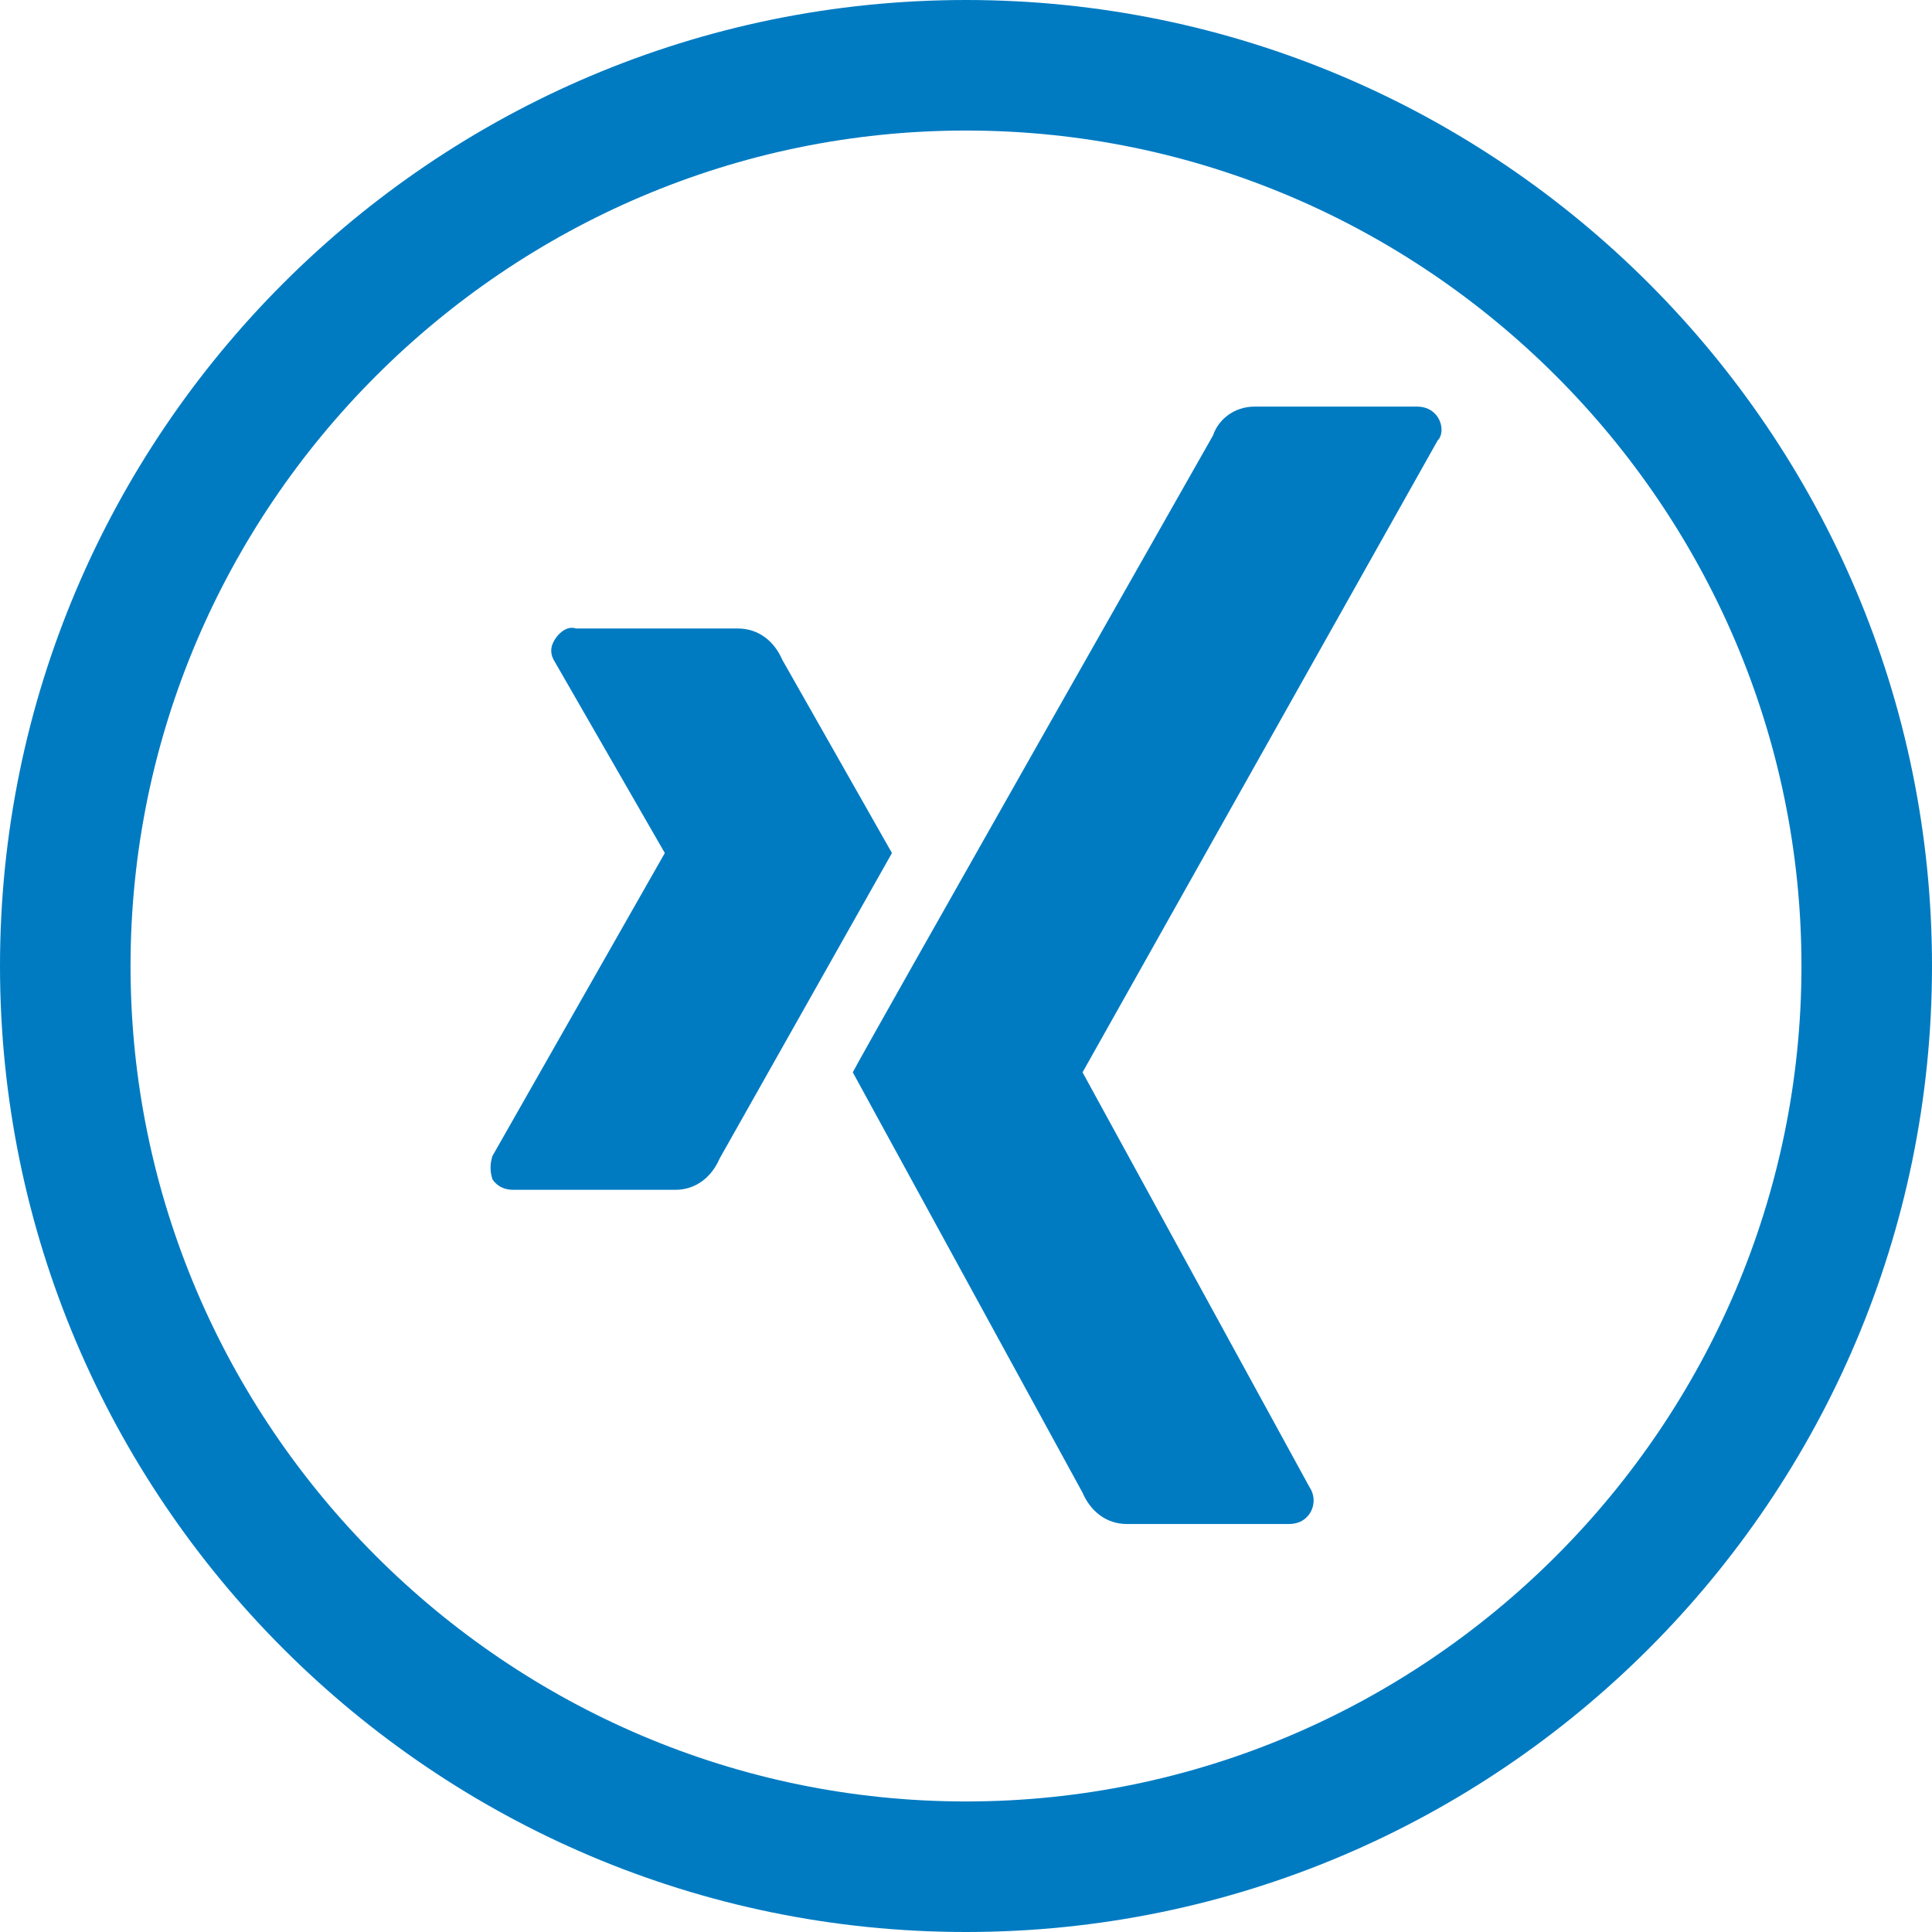
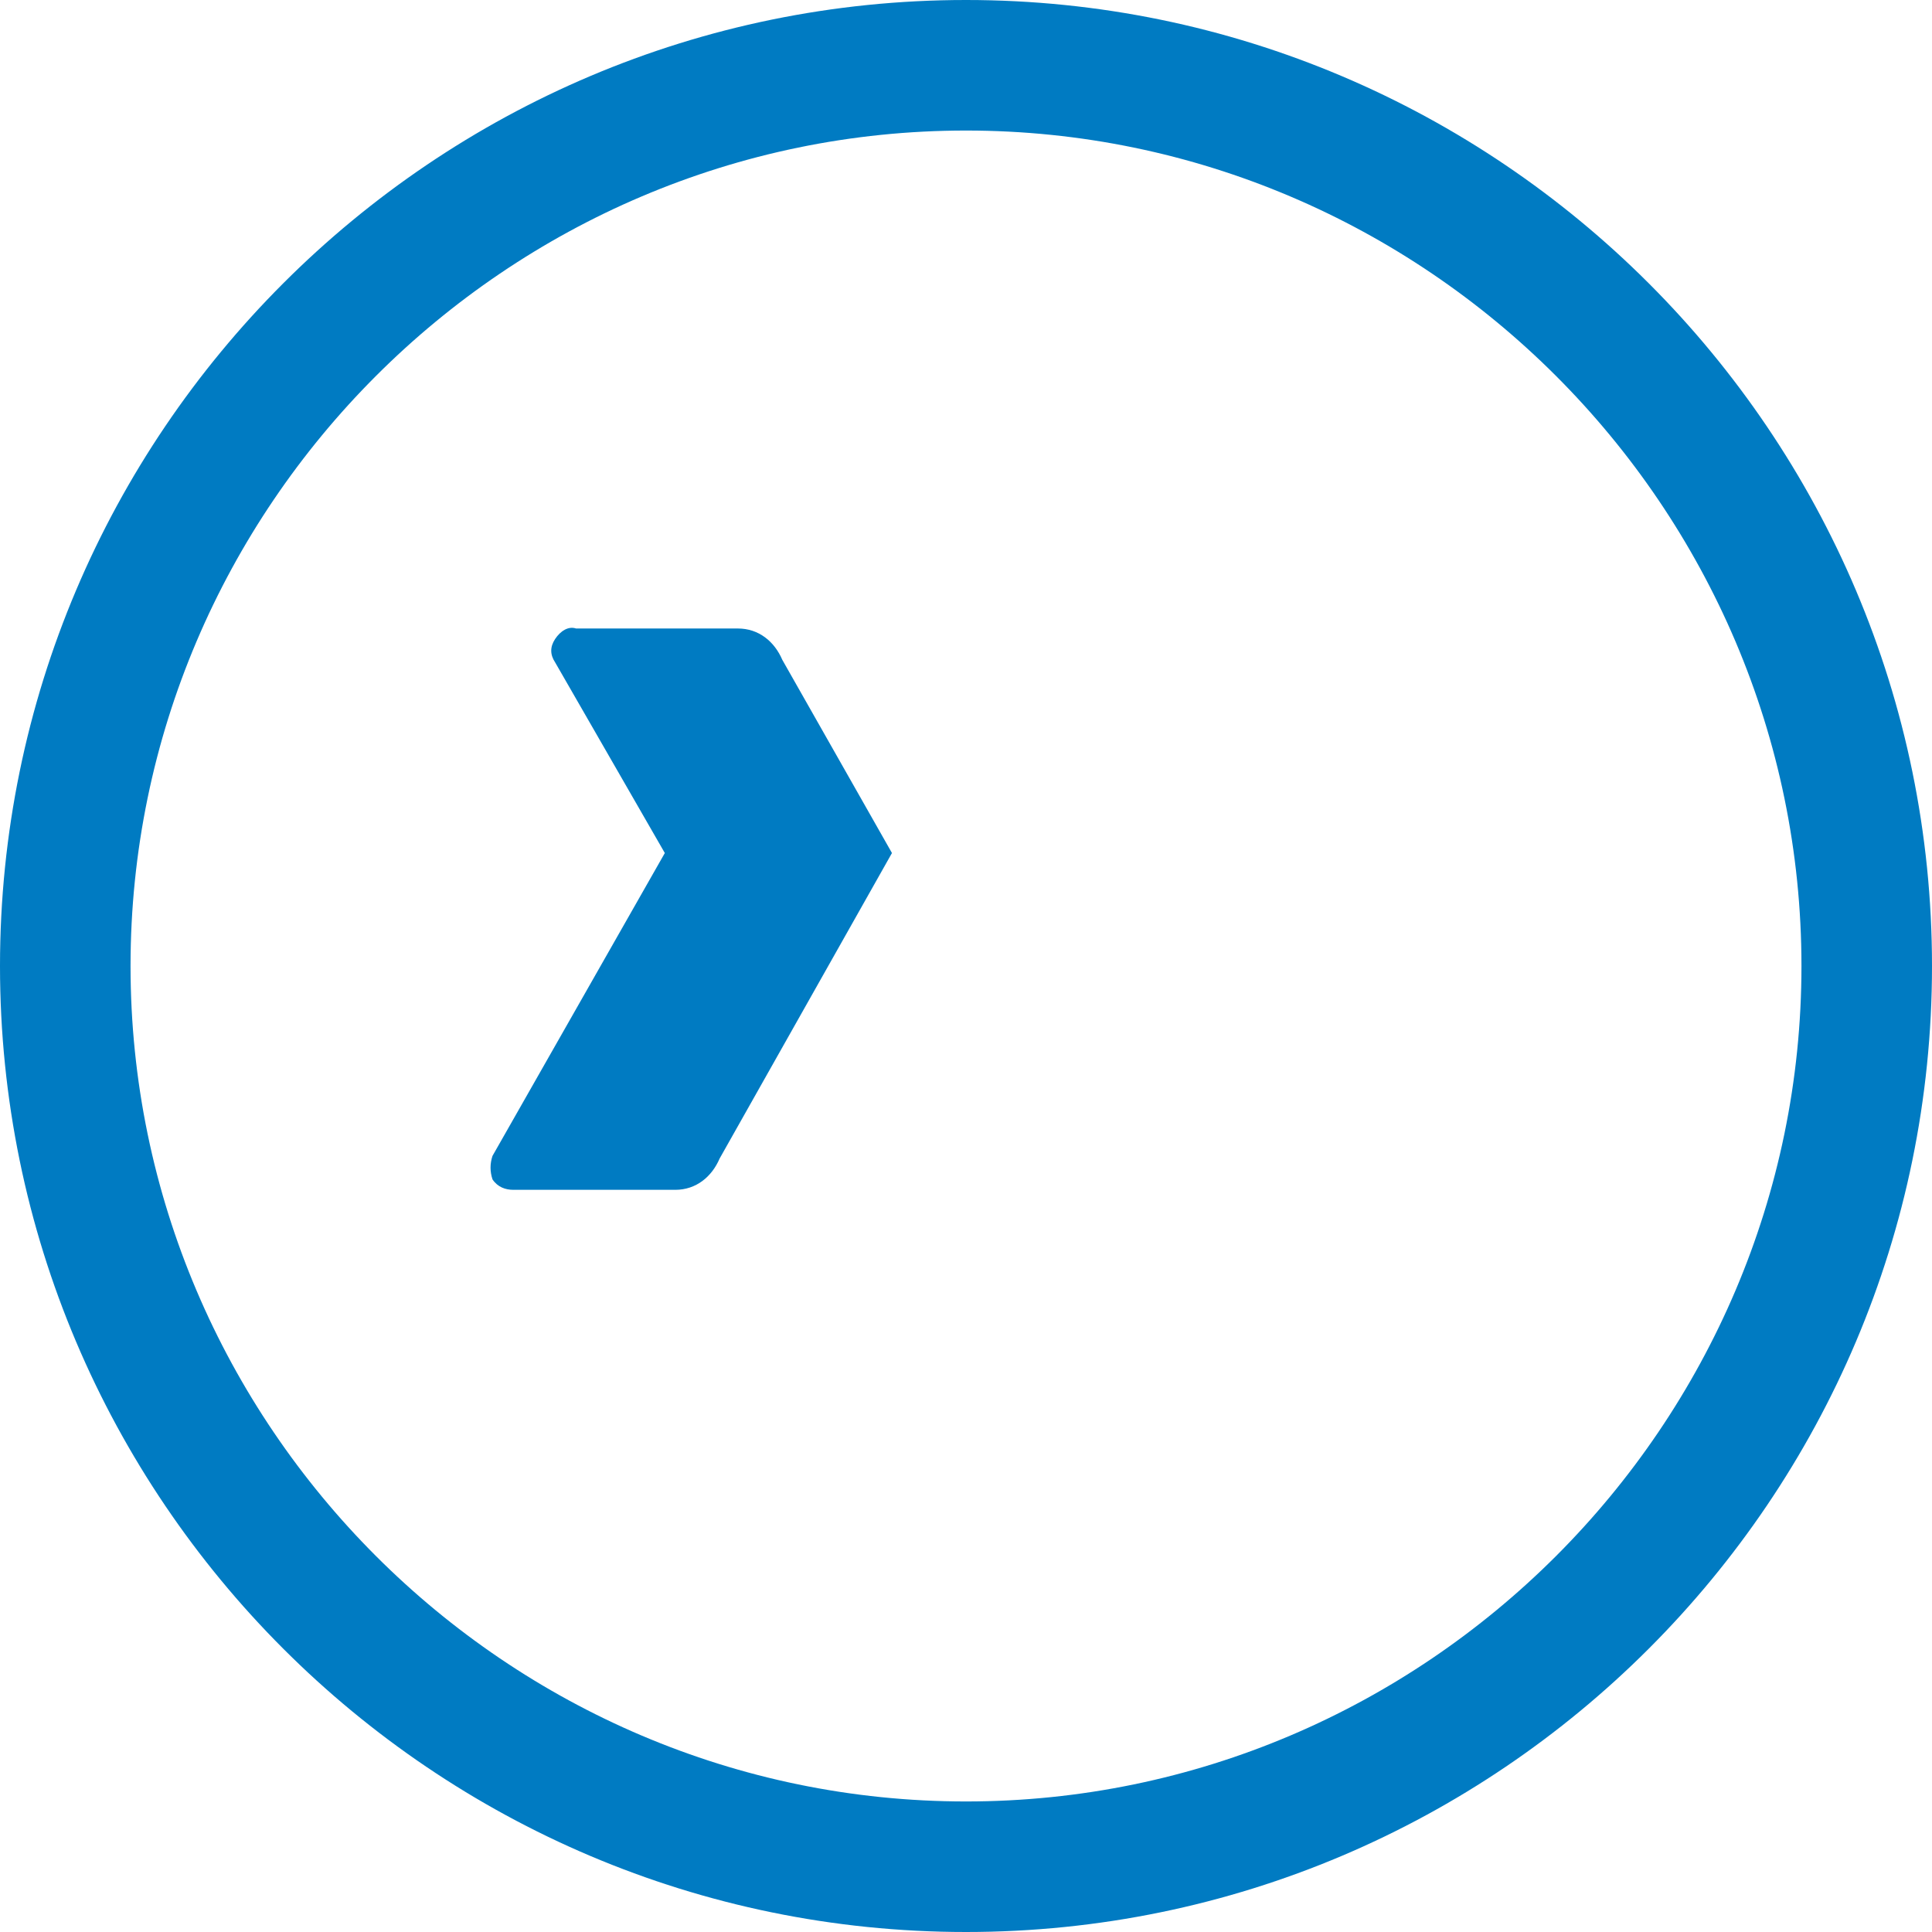
<svg xmlns="http://www.w3.org/2000/svg" version="1.1" id="Komponente_9_16" x="0px" y="0px" viewBox="0 0 74 74" style="enable-background:new 0 0 74 74;" xml:space="preserve">
  <style type="text/css">
	.st0{fill:none;}
	.st1{fill:#007BC2;}
</style>
  <g id="Ellipse_32">
    <g>
      <circle class="st0" cx="37" cy="37" r="37" />
    </g>
    <g>
      <path class="st1" d="M37,74C16.6,74,0,57.4,0,37S16.6,0,37,0s37,16.6,37,37S57.4,74,37,74z M37,5C19.4,5,5,19.4,5,37    s14.4,32,32,32s32-14.4,32-32S54.6,5,37,5z" />
    </g>
  </g>
  <g id="Gruppe_854" transform="translate(18.764 15.573)">
    <g>
      <g>
        <g id="Gruppe_853" transform="translate(0 0)">
          <g id="Pfad_3671">
            <path class="st1" d="M7.1,30H0.9c-0.3,0-0.6-0.1-0.8-0.4C0,29.3,0,29,0.1,28.7l6.6-11.6l0,0L2.5,9.8c-0.2-0.3-0.2-0.6,0-0.9       C2.7,8.6,3,8.4,3.3,8.5h6.2c0.8,0,1.4,0.5,1.7,1.2l4.2,7.4L8.8,28.8C8.5,29.5,7.9,30,7.1,30" />
          </g>
          <g id="Pfad_3672">
-             <path class="st1" d="M36.3,1.3L22.7,25.5l0,0l8.7,15.9c0.2,0.3,0.2,0.7,0,1s-0.5,0.4-0.8,0.4h-6.2c-0.8,0-1.4-0.5-1.7-1.2       l-8.8-16.1c0.4-0.8,13.8-24.4,13.8-24.4C27.9,0.5,28.5,0,29.3,0h6.2c0.3,0,0.6,0.1,0.8,0.4S36.5,1.1,36.3,1.3" />
-           </g>
+             </g>
        </g>
      </g>
    </g>
  </g>
</svg>